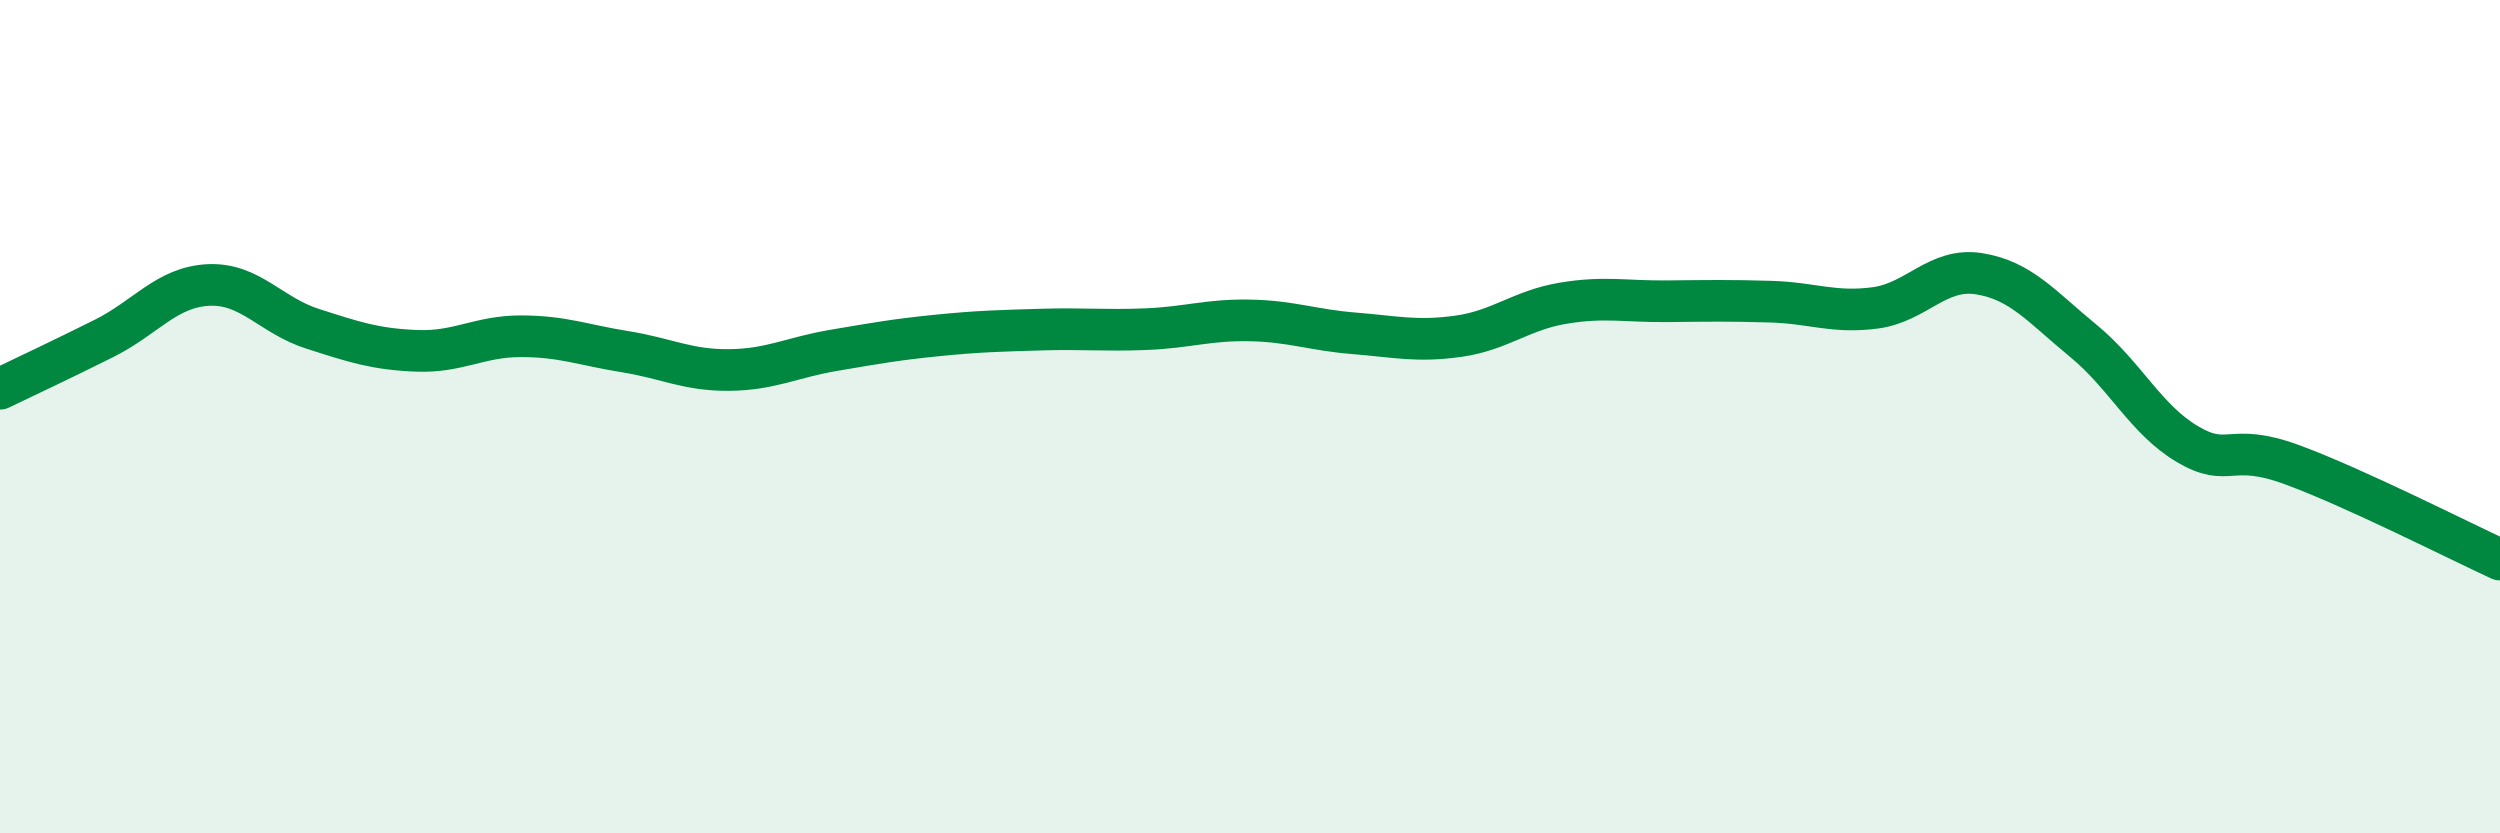
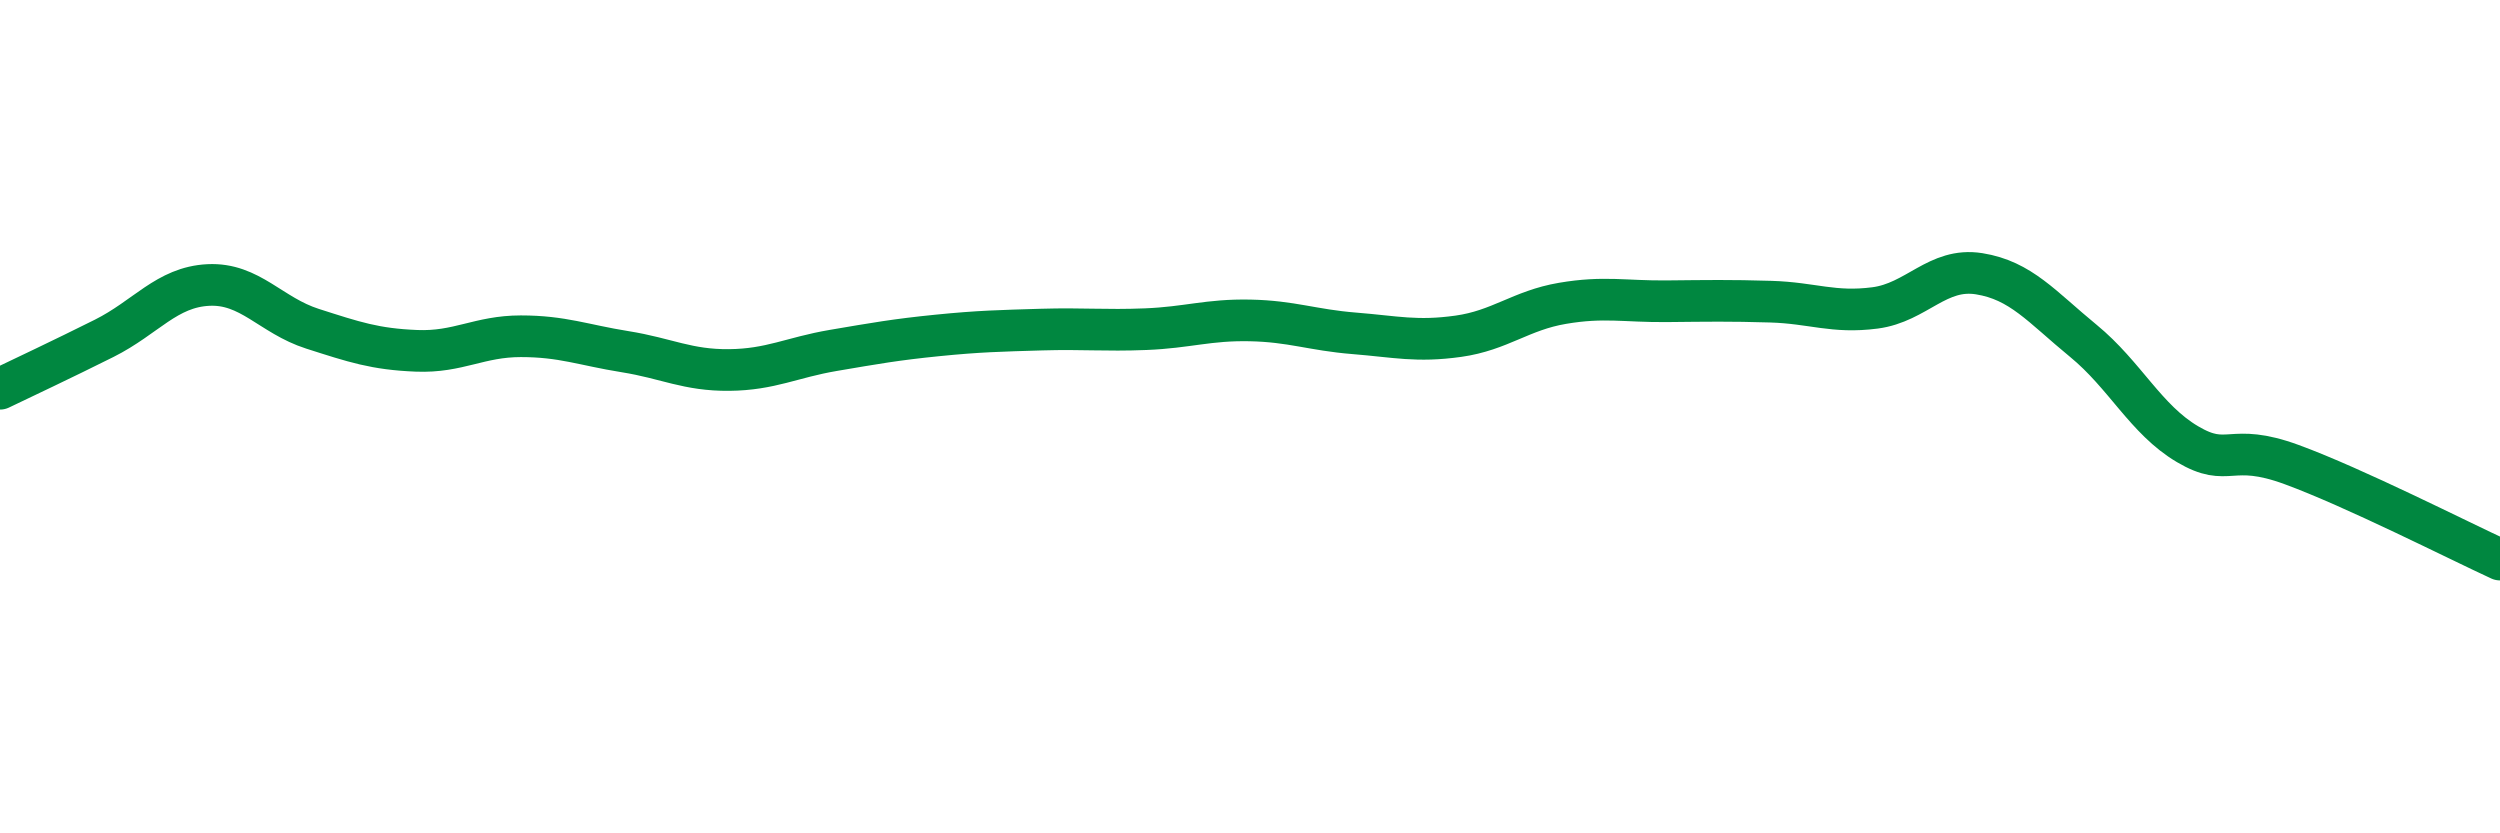
<svg xmlns="http://www.w3.org/2000/svg" width="60" height="20" viewBox="0 0 60 20">
-   <path d="M 0,9.33 C 0.5,9.09 1.5,8.62 2.5,8.12 C 3.5,7.62 4,6.89 5,6.84 C 6,6.79 6.5,7.57 7.5,7.89 C 8.5,8.21 9,8.38 10,8.42 C 11,8.46 11.5,8.07 12.5,8.07 C 13.5,8.07 14,8.28 15,8.44 C 16,8.6 16.5,8.89 17.5,8.88 C 18.5,8.87 19,8.58 20,8.41 C 21,8.24 21.5,8.15 22.5,8.05 C 23.5,7.95 24,7.94 25,7.91 C 26,7.88 26.5,7.94 27.5,7.9 C 28.5,7.86 29,7.67 30,7.69 C 31,7.71 31.5,7.92 32.5,8 C 33.5,8.08 34,8.21 35,8.07 C 36,7.93 36.5,7.45 37.5,7.28 C 38.5,7.11 39,7.24 40,7.23 C 41,7.22 41.5,7.21 42.5,7.24 C 43.5,7.27 44,7.52 45,7.39 C 46,7.26 46.5,6.41 47.5,6.57 C 48.5,6.73 49,7.36 50,8.18 C 51,9 51.5,10.07 52.5,10.66 C 53.5,11.25 53.5,10.6 55,11.15 C 56.5,11.7 59,12.97 60,13.43L60 20L0 20Z" fill="#008740" opacity="0.1" stroke-linecap="round" stroke-linejoin="round" />
  <path d="M 0,9.33 C 0.5,9.09 1.5,8.62 2.5,8.12 C 3.5,7.62 4,6.89 5,6.84 C 6,6.79 6.5,7.57 7.5,7.89 C 8.5,8.21 9,8.38 10,8.42 C 11,8.46 11.5,8.07 12.5,8.07 C 13.5,8.07 14,8.28 15,8.44 C 16,8.6 16.5,8.89 17.5,8.88 C 18.5,8.87 19,8.58 20,8.41 C 21,8.24 21.5,8.15 22.5,8.05 C 23.5,7.95 24,7.94 25,7.91 C 26,7.88 26.5,7.94 27.5,7.9 C 28.5,7.86 29,7.67 30,7.69 C 31,7.71 31.5,7.92 32.5,8 C 33.5,8.08 34,8.21 35,8.07 C 36,7.93 36.5,7.45 37.5,7.28 C 38.5,7.11 39,7.24 40,7.23 C 41,7.22 41.5,7.21 42.5,7.24 C 43.5,7.27 44,7.52 45,7.39 C 46,7.26 46.5,6.41 47.5,6.57 C 48.5,6.73 49,7.36 50,8.18 C 51,9 51.5,10.07 52.5,10.66 C 53.5,11.25 53.5,10.6 55,11.15 C 56.5,11.7 59,12.97 60,13.43" stroke="#008740" stroke-width="1" fill="none" stroke-linecap="round" stroke-linejoin="round" />
</svg>